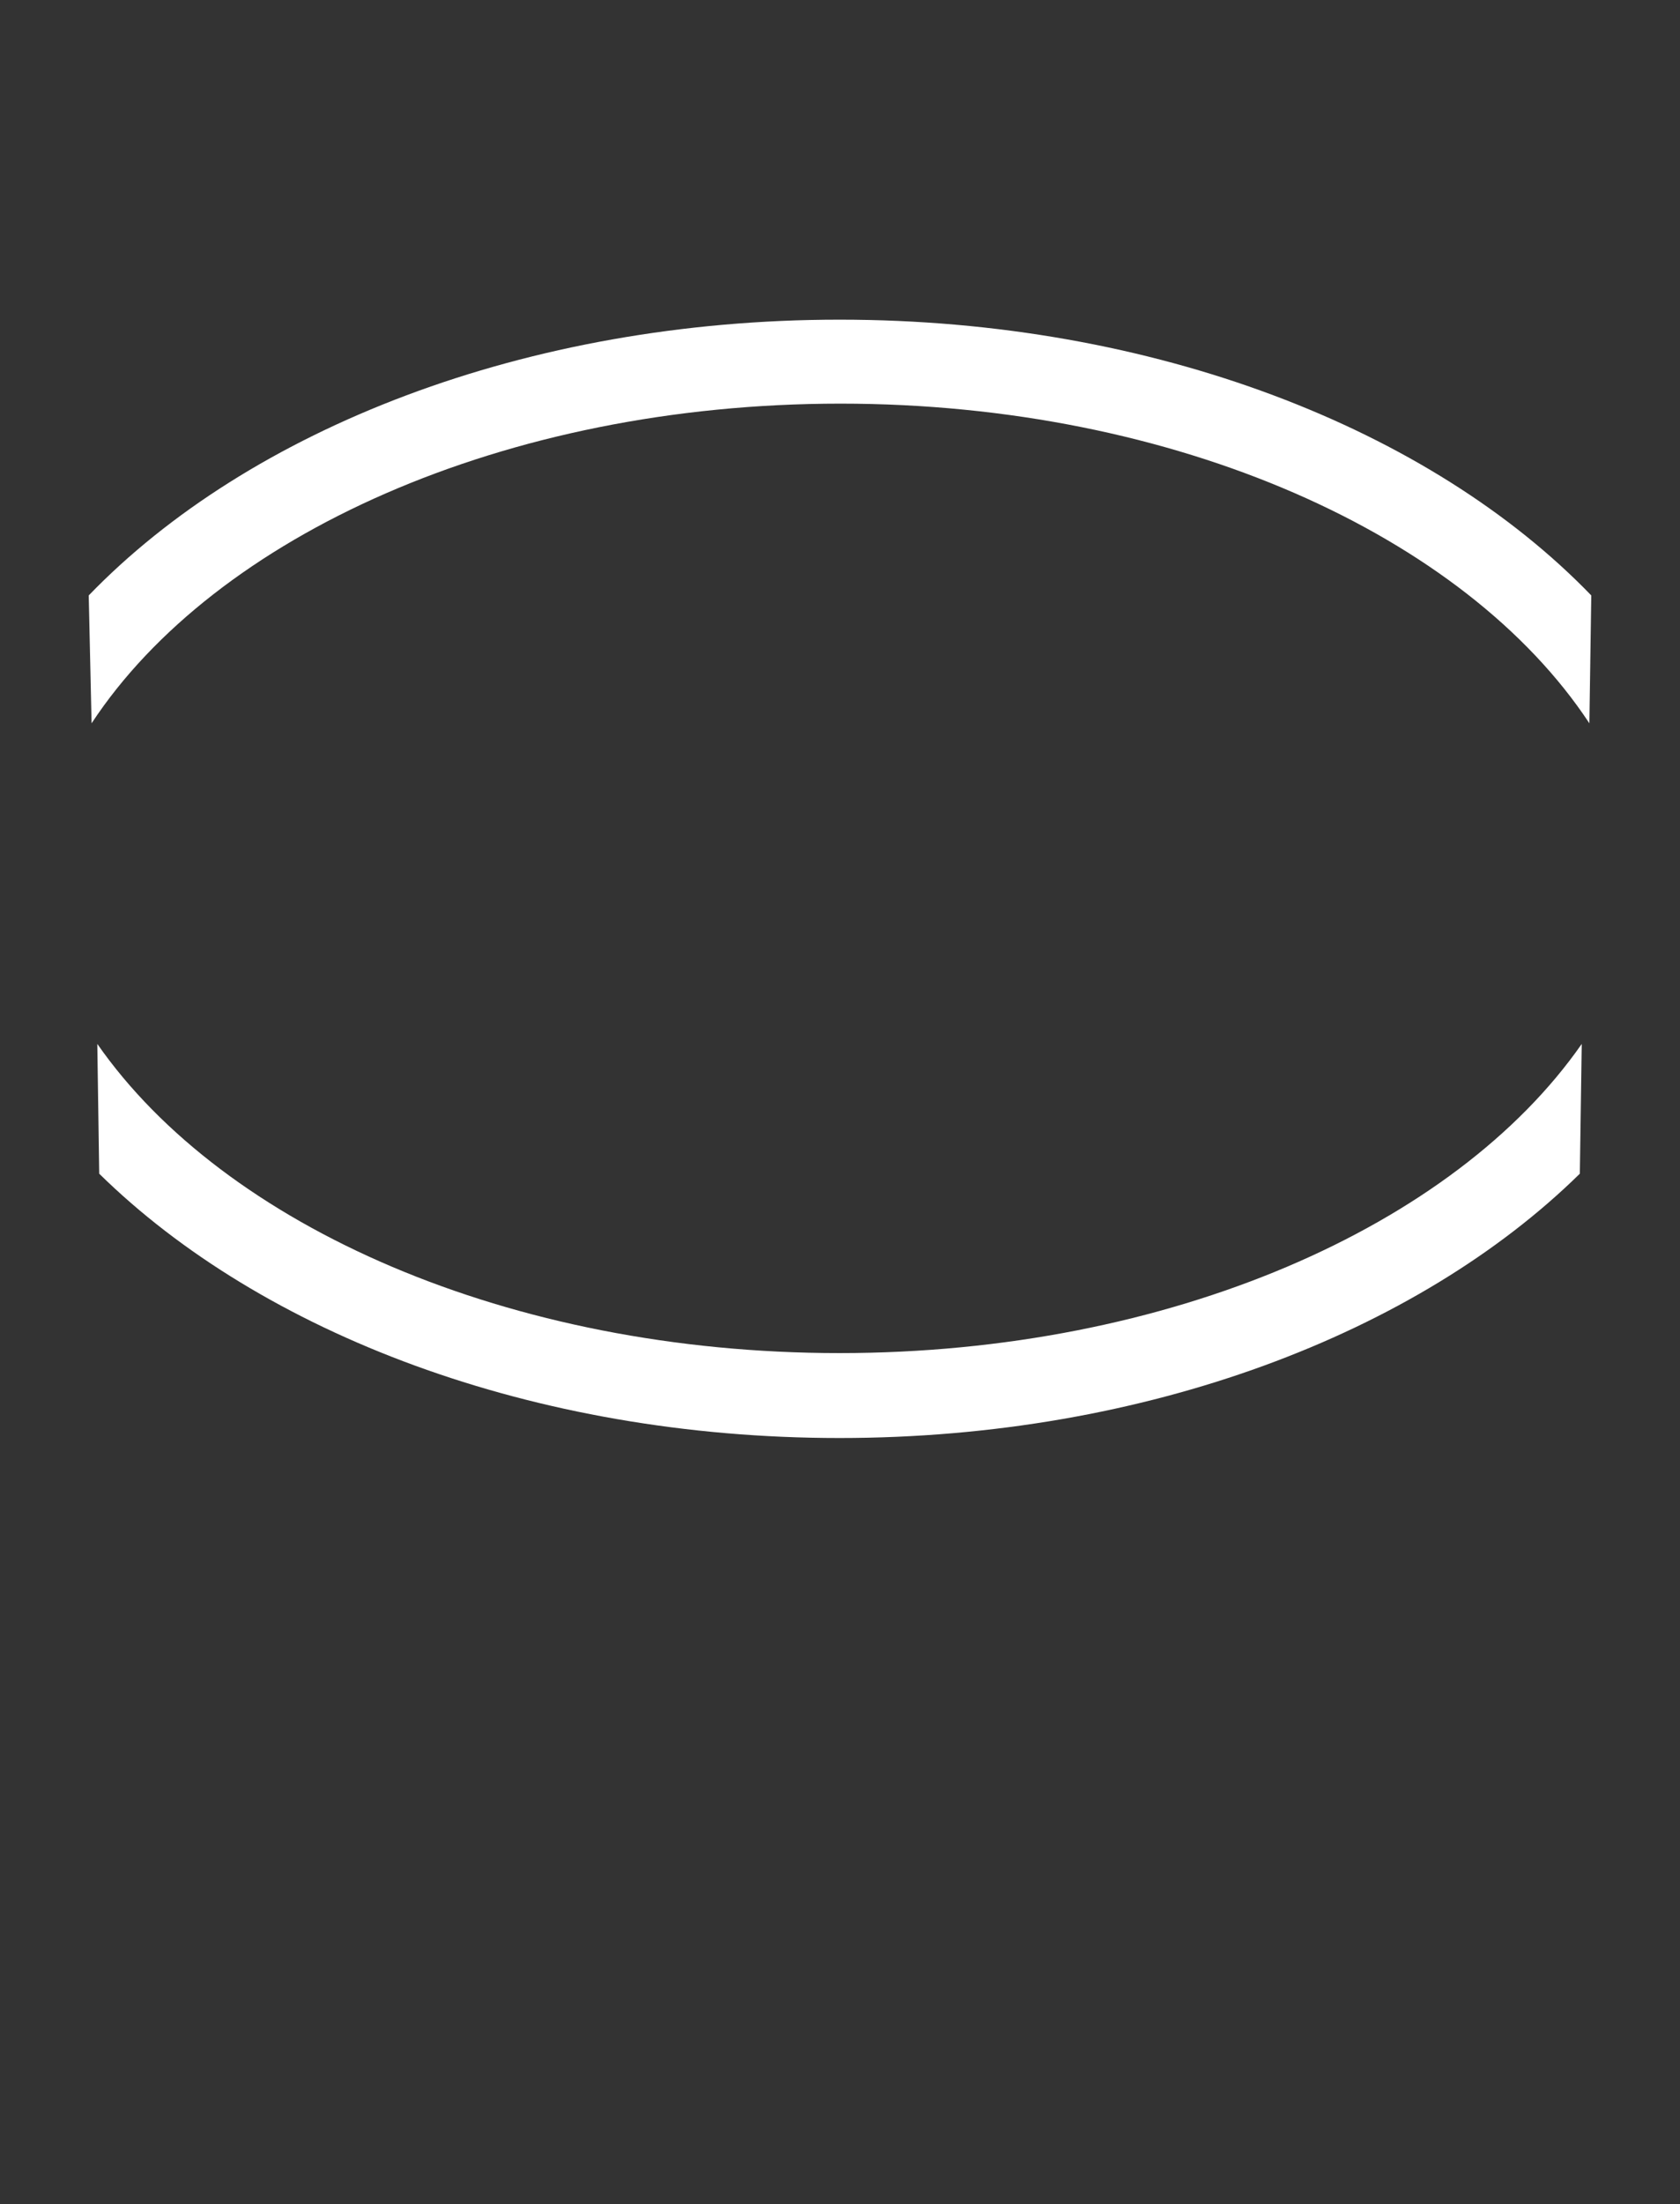
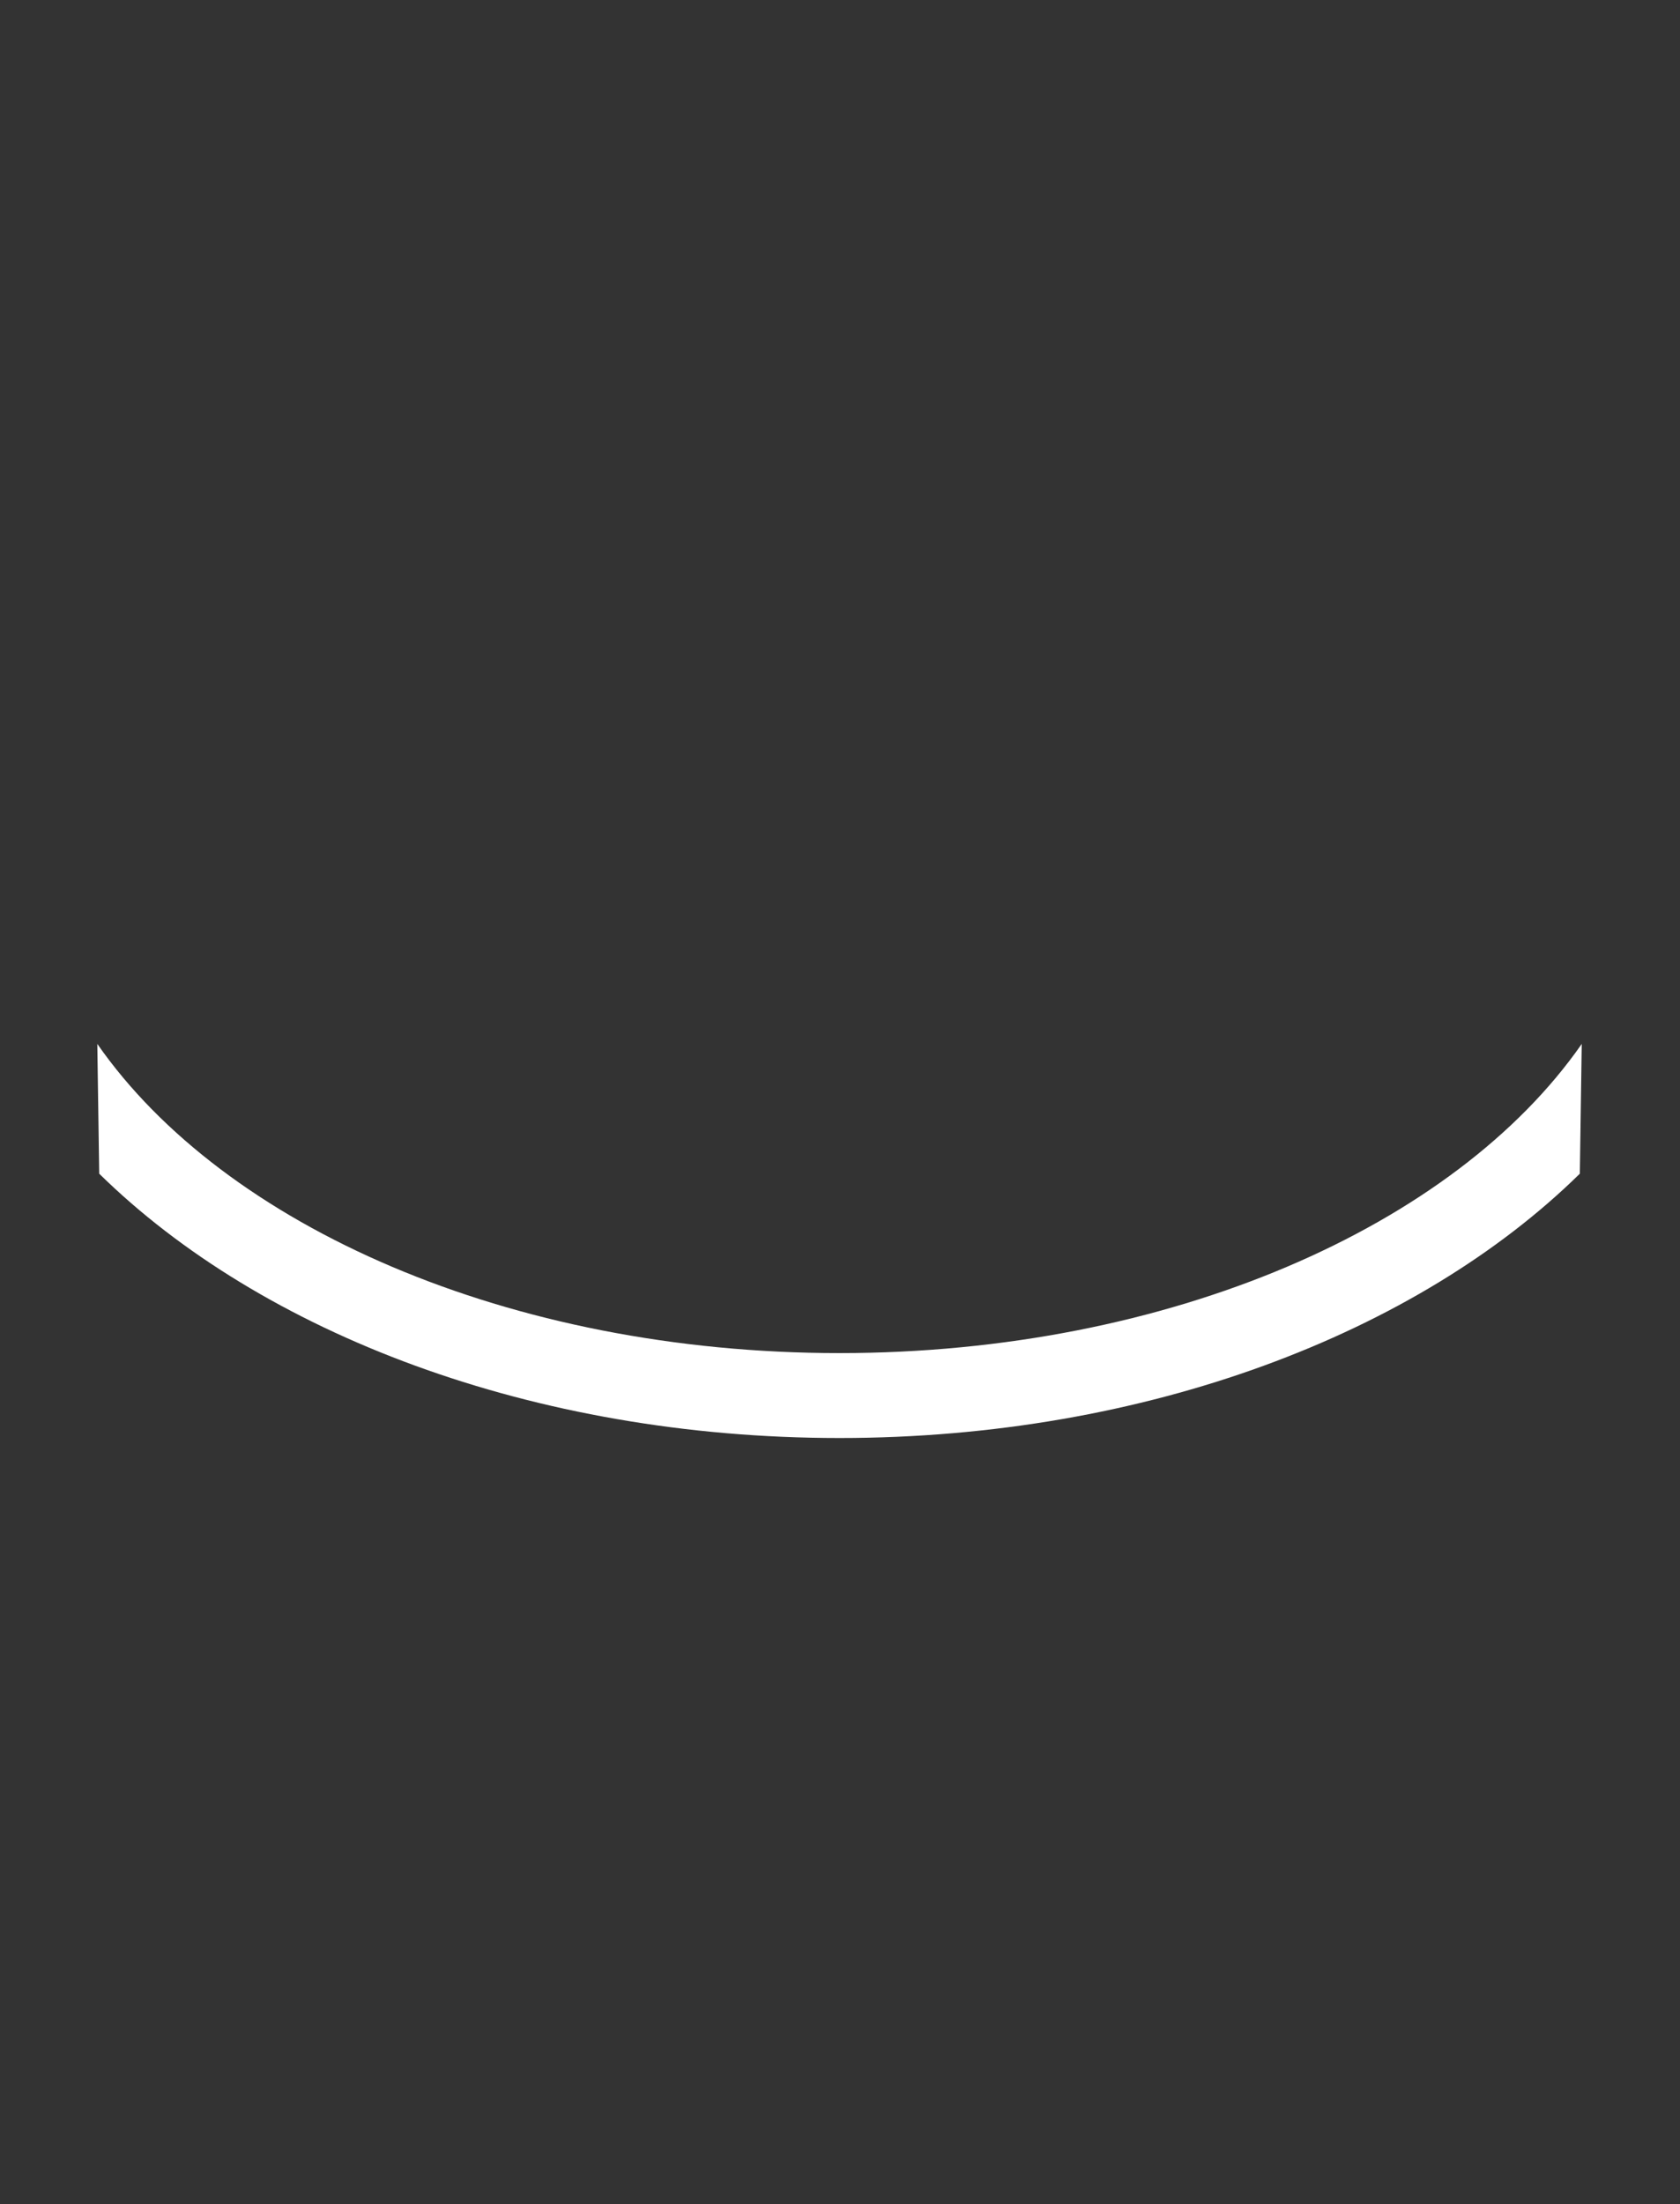
<svg xmlns="http://www.w3.org/2000/svg" version="1.1" id="Слой_1" x="0px" y="0px" viewBox="0 0 176.1 231" style="enable-background:new 0 0 176.1 231;" xml:space="preserve">
  <rect x="0" y="0" width="176.1" height="231" fill="#333333" stroke="none" />
  <style type="text/css"> .st0{fill:#FFFFFF;} </style>
  <path class="st0" d="M165.8,109.4l-0.2,13.6c-17,16.7-45.4,27.7-77.6,27.7s-60.6-11-77.6-27.7l-0.2-13.6 c13.3,19.1,43.2,32.4,77.8,32.4S152.5,128.5,165.8,109.4z" />
-   <path class="st0" d="M166.8,62.4l-0.2,13.4c-13-19.7-43.3-33.5-78.5-33.5c-35.3,0-65.6,13.9-78.5,33.5L9.3,62.4 C26.1,45,55.1,33.5,88,33.5C121,33.5,150,45,166.8,62.4z" />
</svg>